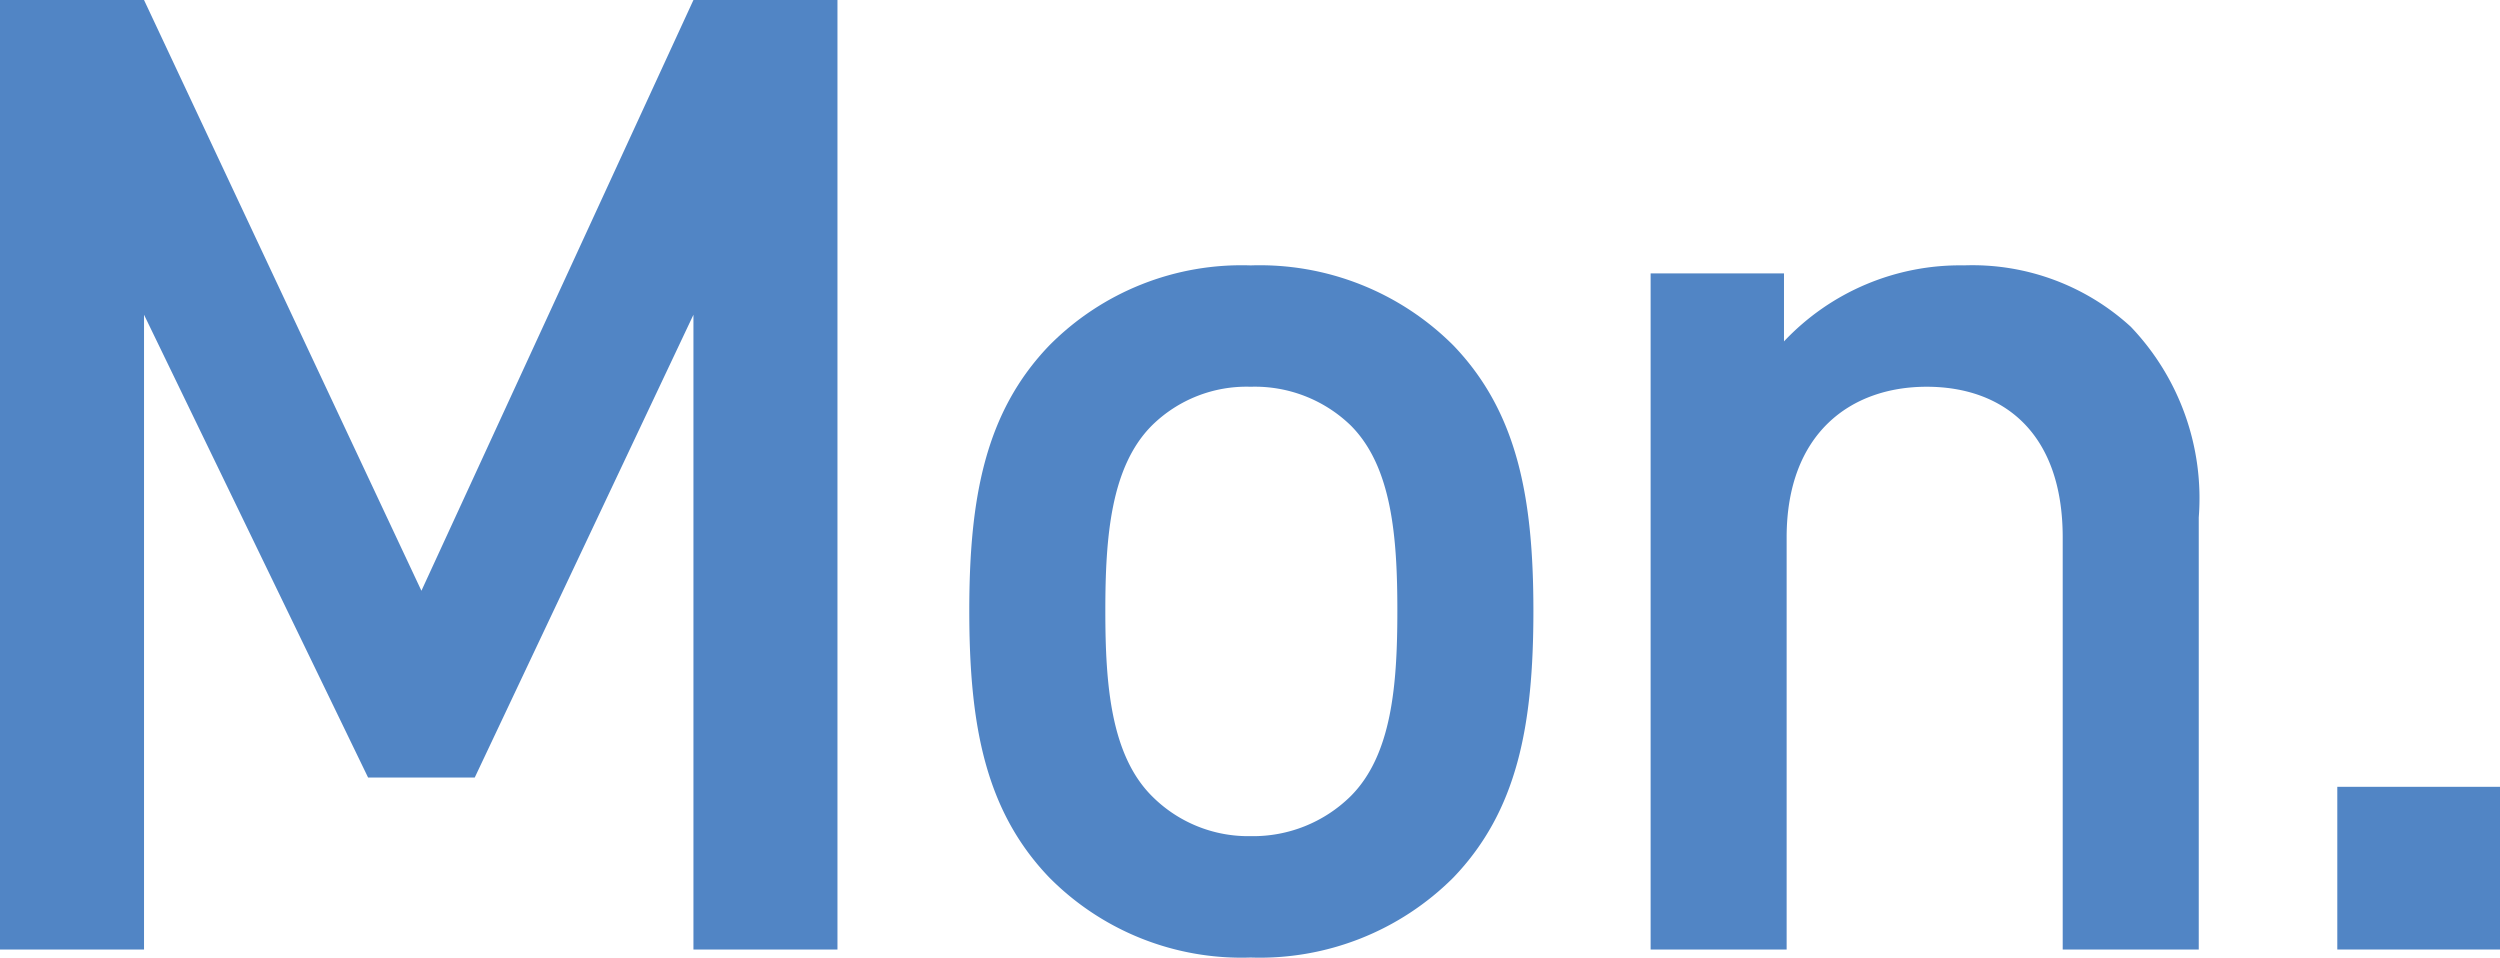
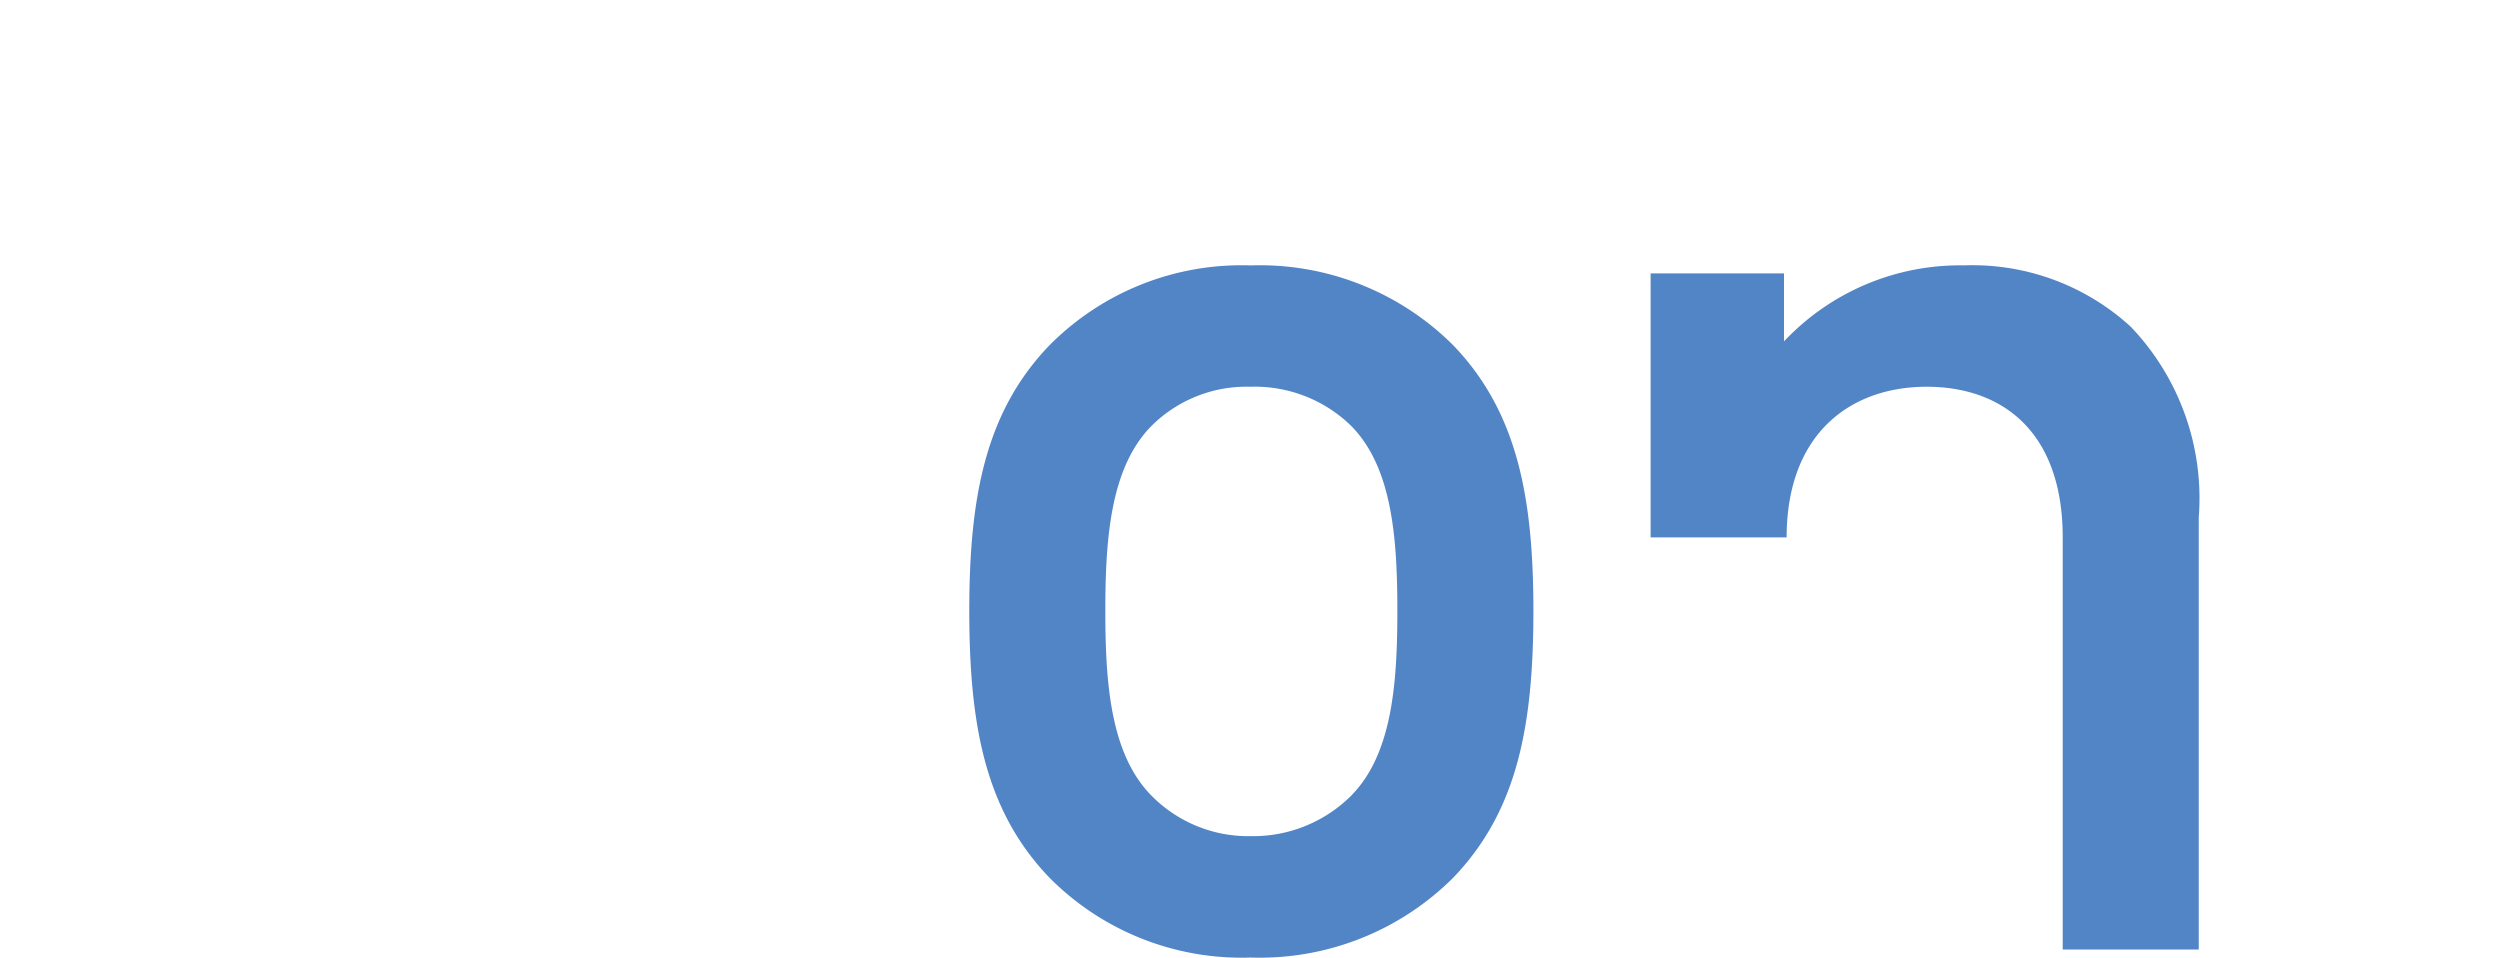
<svg xmlns="http://www.w3.org/2000/svg" width="66.134" height="25.33" viewBox="0 0 66.134 25.33">
  <title>schedule-mon</title>
  <g id="bd213036-92e8-4203-8dae-d26530fdc0e4" data-name="レイヤー 2">
    <g id="f7e59041-d127-448c-a96f-502bd4b7fab0" data-name="BODY">
-       <path d="M21.625,30.192V13.4L15.84,25.642H13.018L7.091,13.4V30.192h-3.81V5.074h3.81l7.338,15.628L21.625,5.074h3.81V30.192Z" transform="translate(-3.281 -5.074)" fill="#5185c5" />
      <path d="M41.728,28.288a7.24,7.24,0,0,1-5.362,2.116,7.155,7.155,0,0,1-5.327-2.116c-1.693-1.764-2.117-4.022-2.117-7.056,0-2.999.423-5.257,2.117-7.02a7.154,7.154,0,0,1,5.327-2.117,7.239,7.239,0,0,1,5.362,2.117c1.693,1.764,2.117,4.021,2.117,7.021C43.845,24.266,43.422,26.523,41.728,28.288Zm-2.716-11.96a3.646,3.646,0,0,0-2.646-1.023,3.564,3.564,0,0,0-2.611,1.023c-1.093,1.093-1.234,2.963-1.234,4.904s.141,3.81,1.234,4.903a3.591,3.591,0,0,0,2.611,1.058,3.673,3.673,0,0,0,2.646-1.058c1.094-1.094,1.234-2.963,1.234-4.903S40.106,17.421,39.012,16.328Z" transform="translate(-3.281 -5.074)" fill="#5185c5" />
-       <path d="M57.847,30.192V19.291c0-2.787-1.588-3.986-3.599-3.986s-3.704,1.234-3.704,3.986V30.192H46.946V12.306h3.528v1.799a6.398,6.398,0,0,1,4.763-2.011,6.202,6.202,0,0,1,4.41,1.623,6.569,6.569,0,0,1,1.799,5.045v11.43Z" transform="translate(-3.281 -5.074)" fill="#5185c5" />
-       <path d="M65.111,30.192V25.888h4.304v4.304Z" transform="translate(-3.281 -5.074)" fill="#5185c5" />
+       <path d="M57.847,30.192V19.291c0-2.787-1.588-3.986-3.599-3.986s-3.704,1.234-3.704,3.986H46.946V12.306h3.528v1.799a6.398,6.398,0,0,1,4.763-2.011,6.202,6.202,0,0,1,4.41,1.623,6.569,6.569,0,0,1,1.799,5.045v11.43Z" transform="translate(-3.281 -5.074)" fill="#5185c5" />
    </g>
  </g>
</svg>